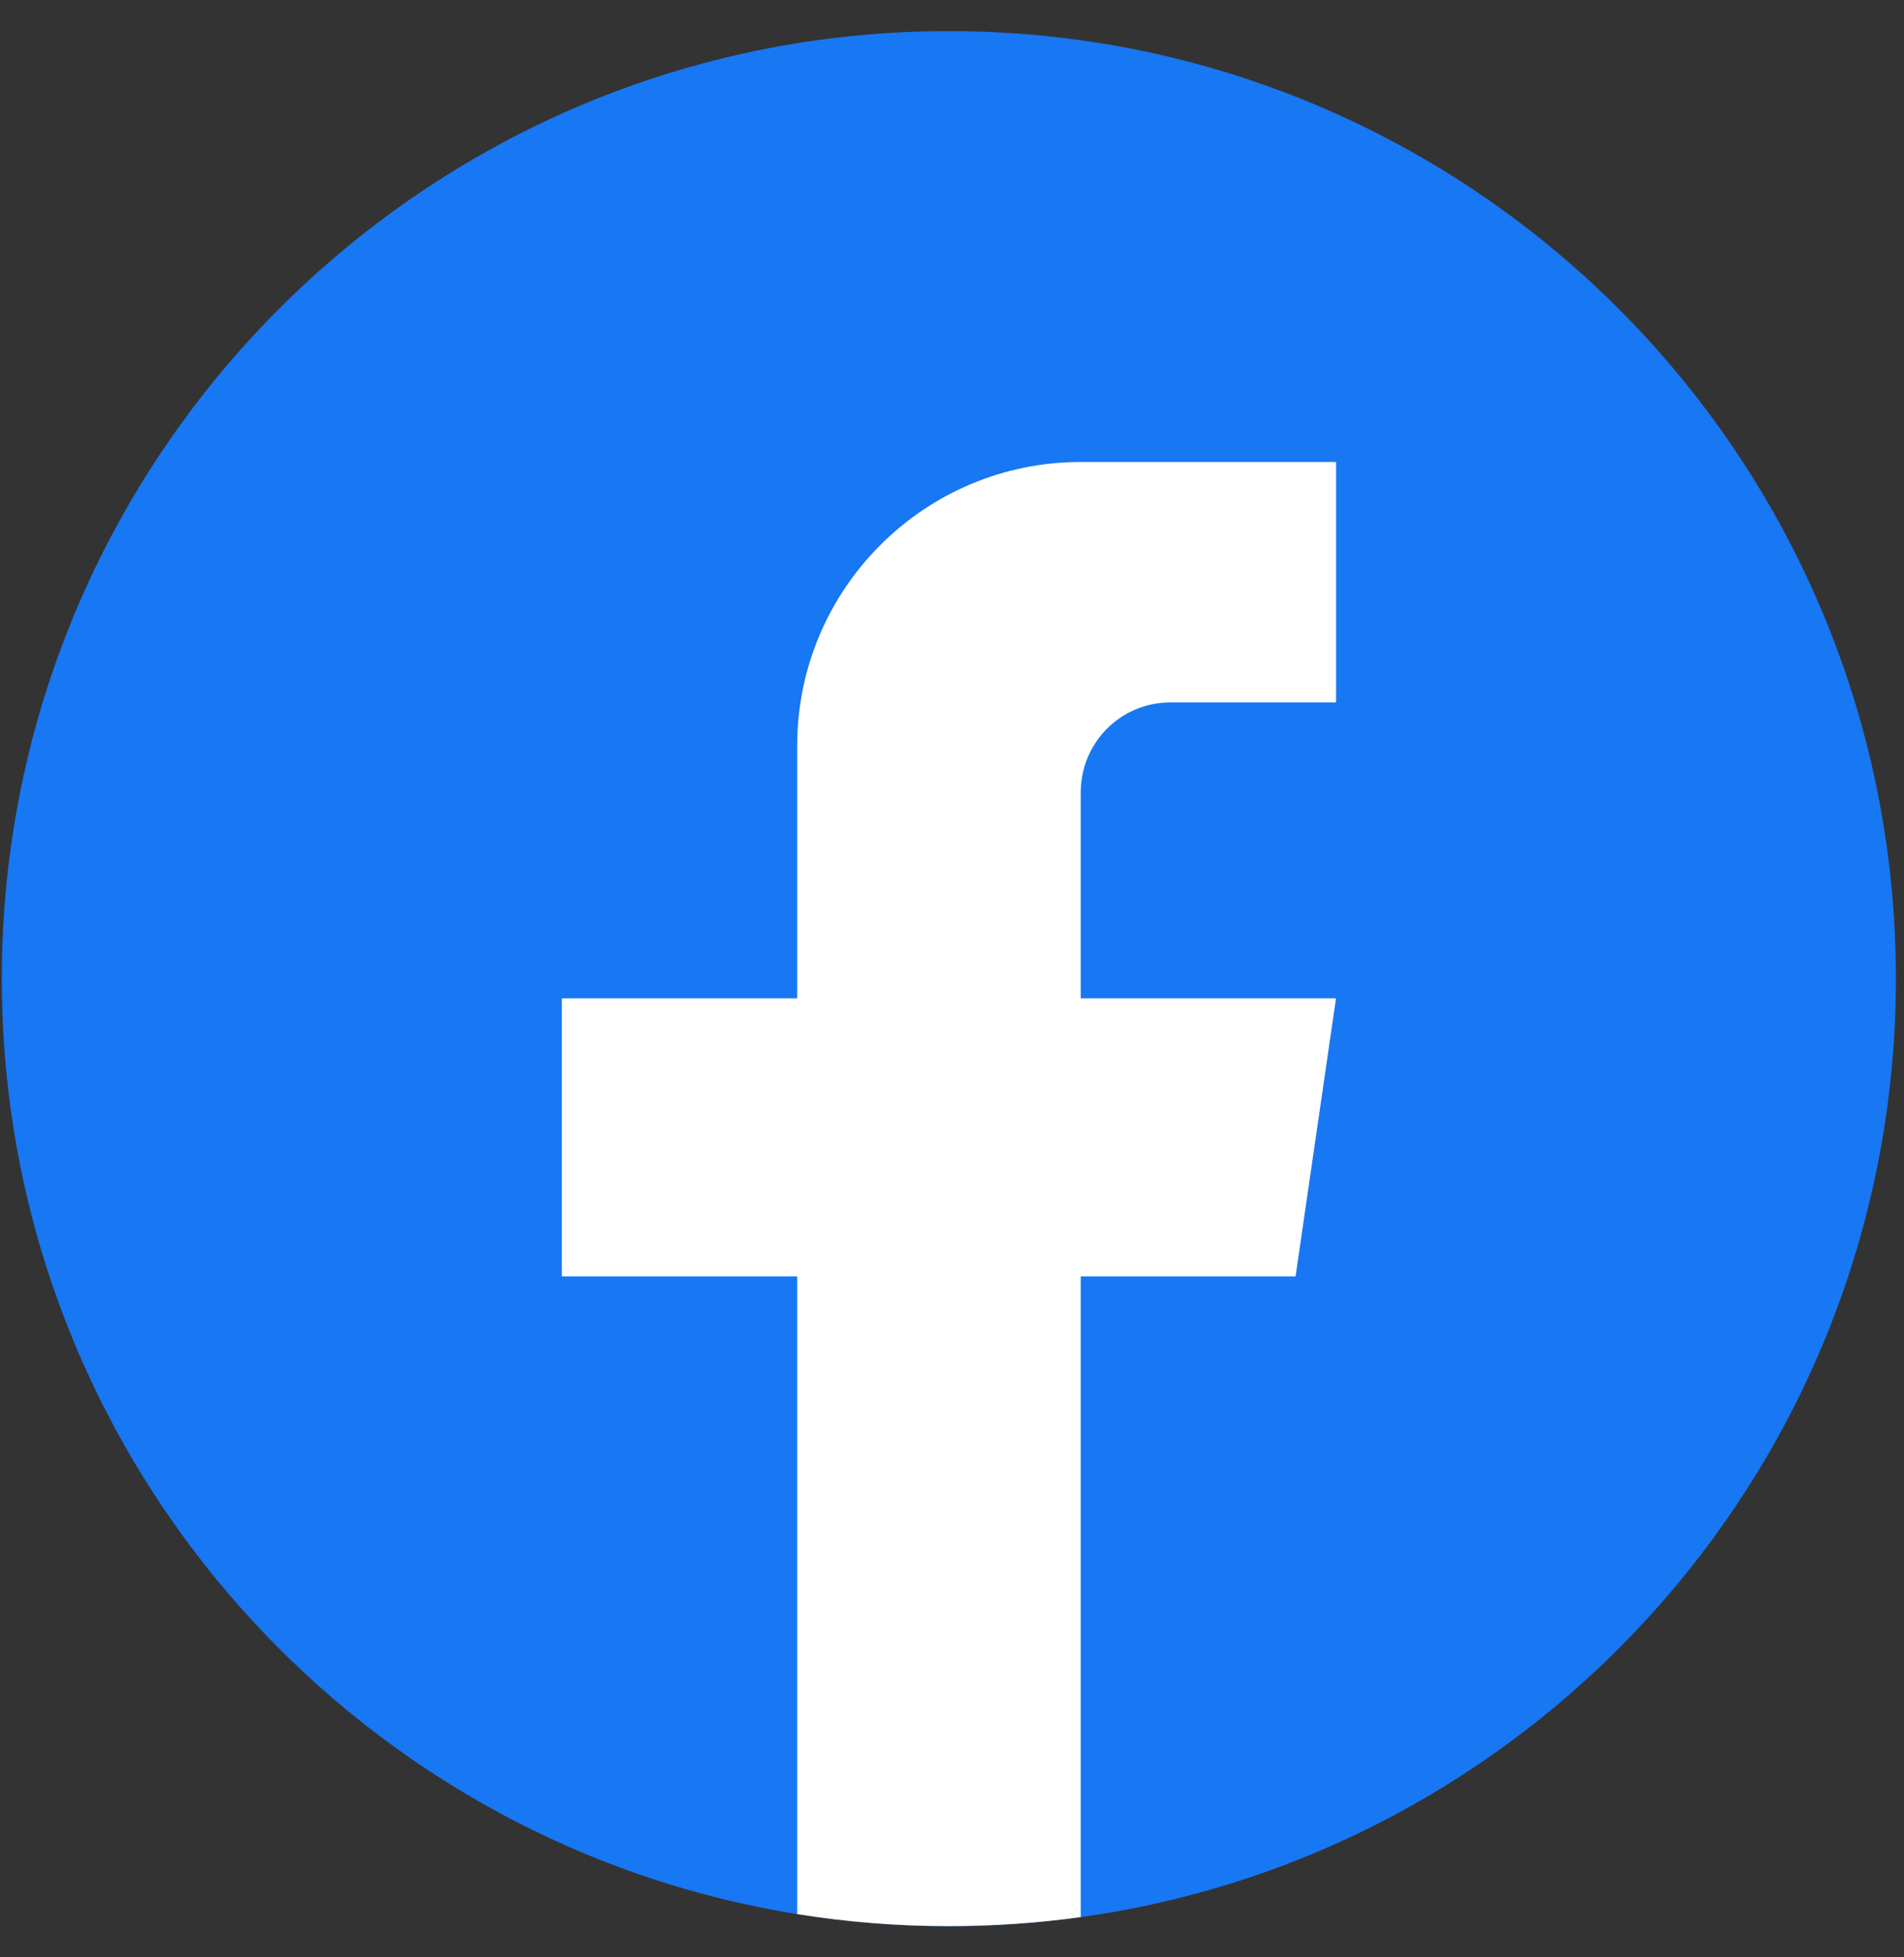
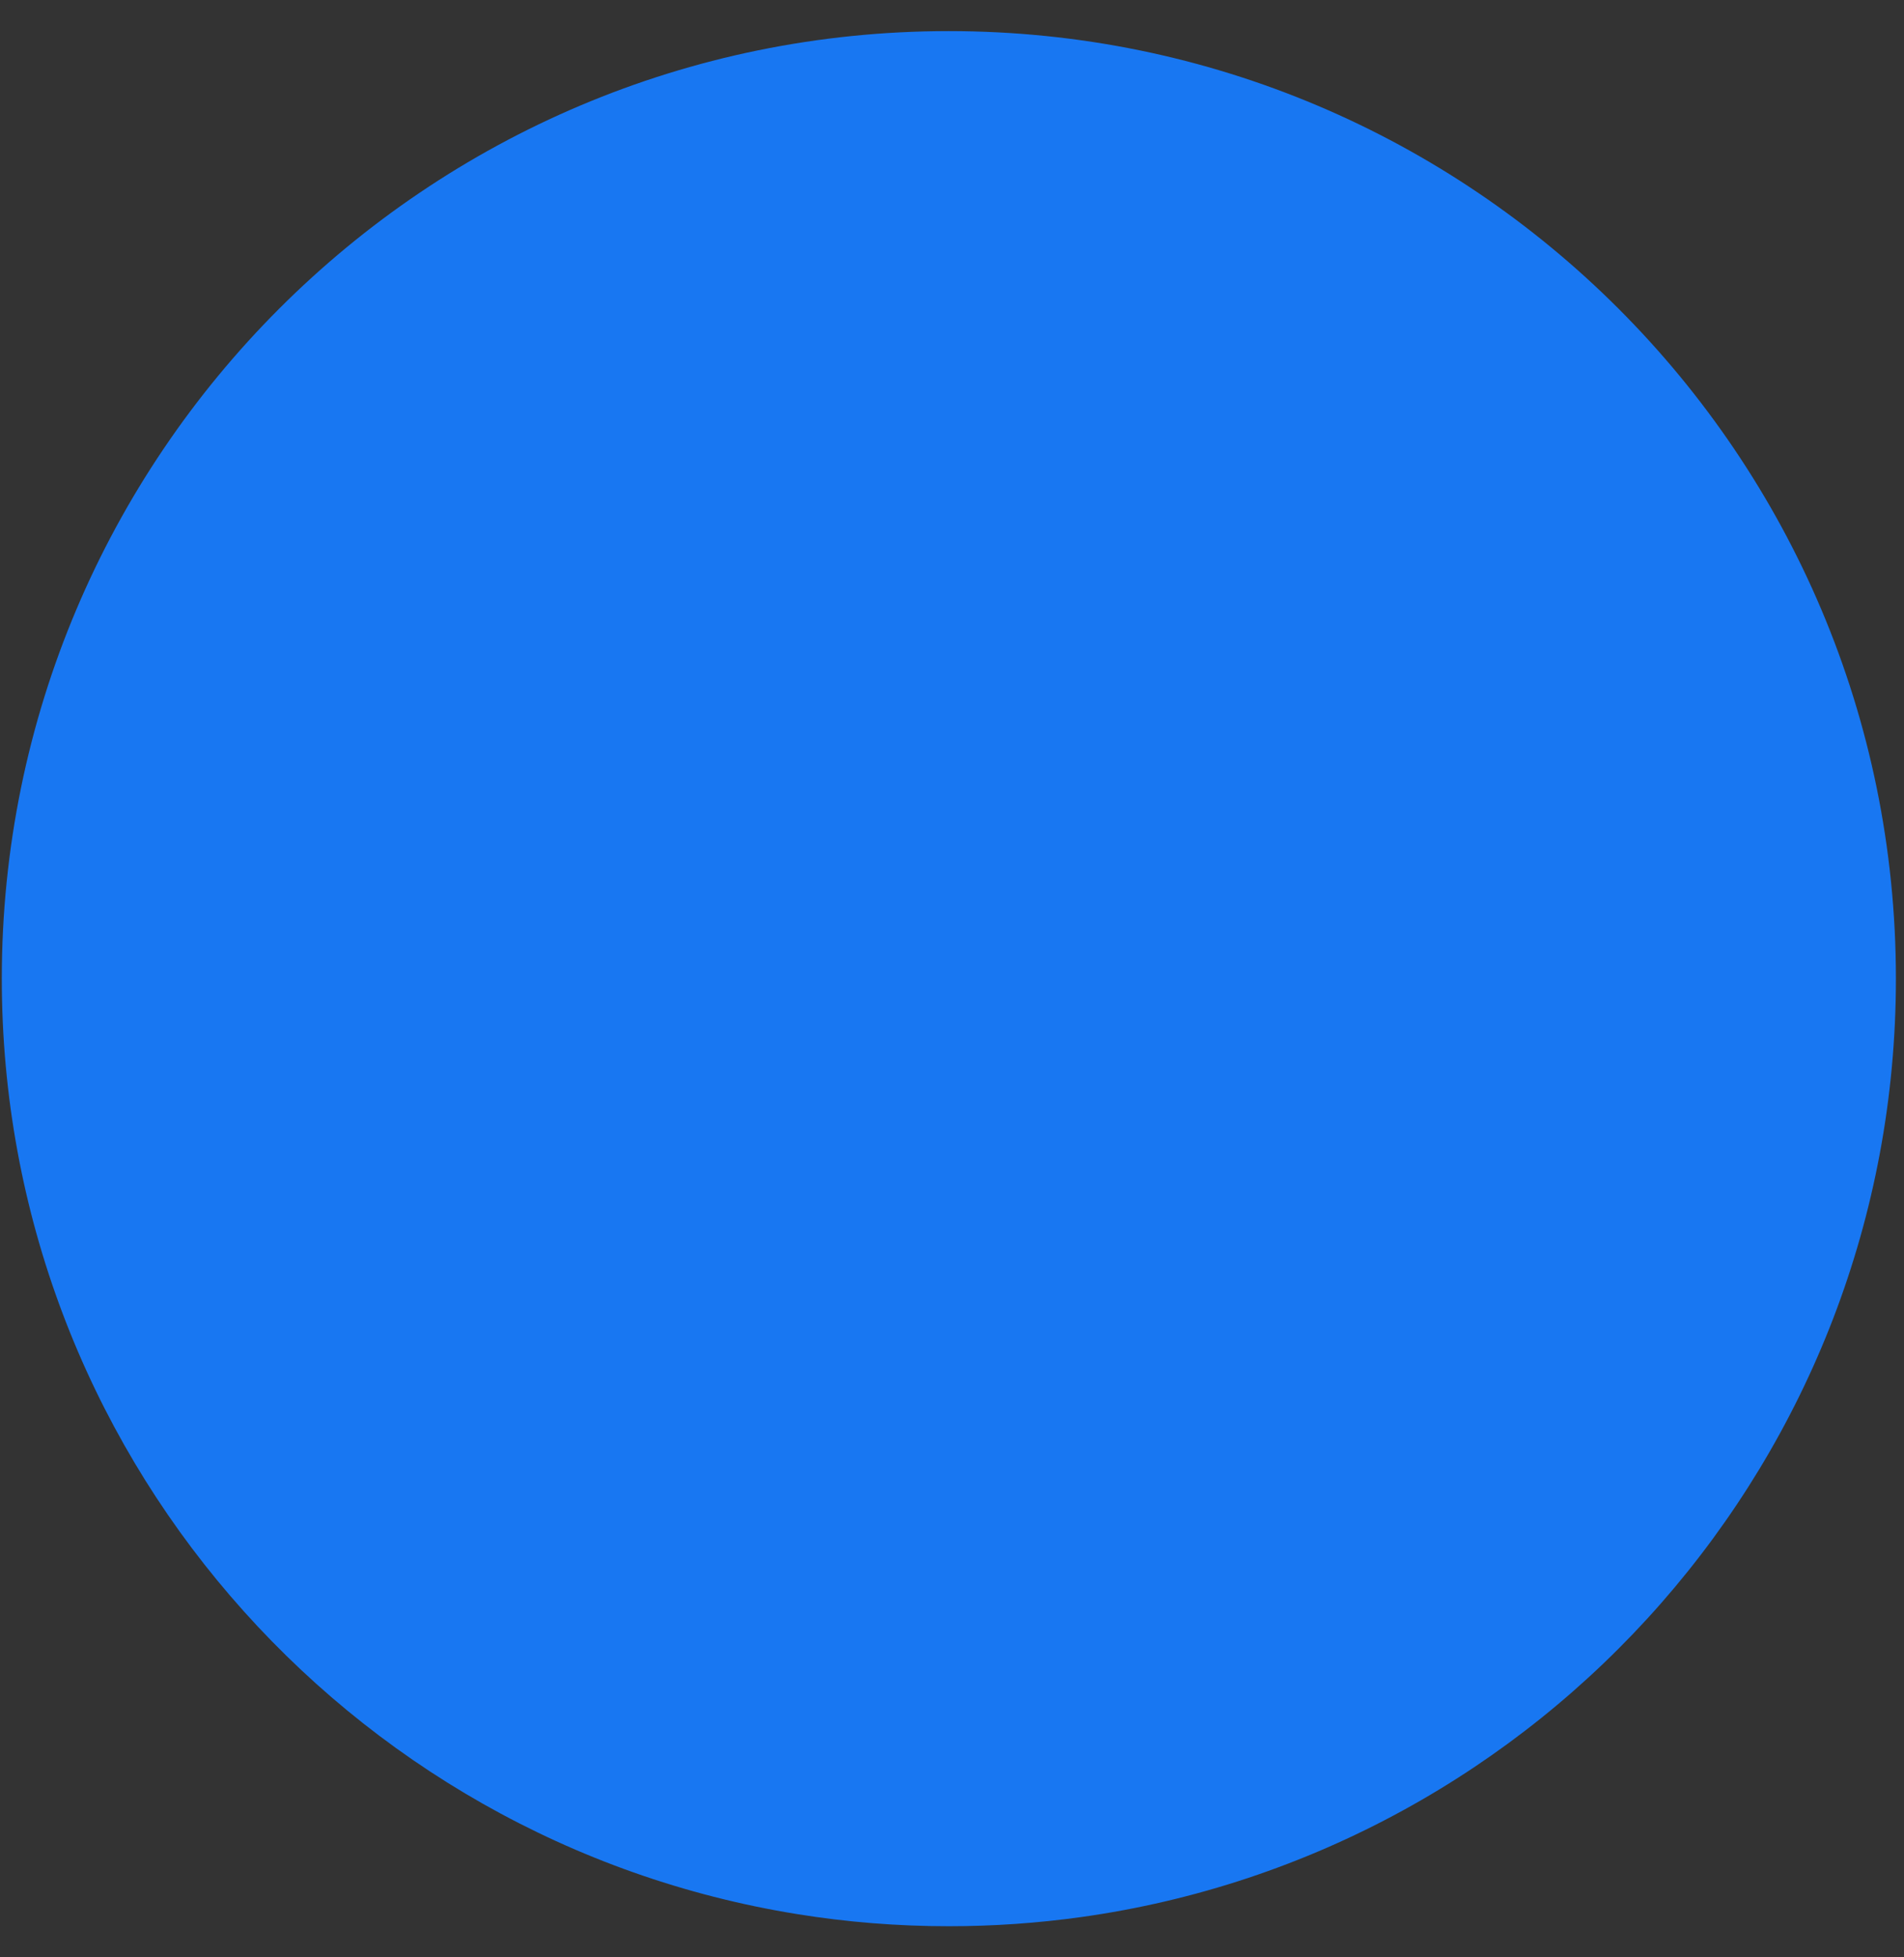
<svg xmlns="http://www.w3.org/2000/svg" width="36" height="37" viewBox="0 0 36 37" fill="none">
  <rect x="0" y="0" width="36" height="37" fill="#333333" stroke="none" />
  <path d="M35.847 18.5C35.847 27.547 29.143 35.026 20.434 36.24C19.62 36.353 18.787 36.412 17.941 36.412C16.965 36.412 16.007 36.334 15.073 36.183C6.546 34.81 0.034 27.415 0.034 18.5C0.034 8.608 8.052 0.588 17.94 0.588C27.829 0.588 35.847 8.608 35.847 18.5Z" fill="#1877F2" />
-   <path d="M20.435 14.97V18.872H25.261L24.496 24.128H20.435V36.239C19.621 36.352 18.788 36.41 17.942 36.41C16.966 36.41 16.007 36.333 15.073 36.182V24.128H10.623V18.872H15.073V14.098C15.073 11.136 17.474 8.733 20.436 8.733V8.736C20.445 8.736 20.453 8.733 20.461 8.733H25.262V13.279H22.125C21.193 13.279 20.436 14.036 20.436 14.969L20.435 14.97Z" fill="white" />
</svg>